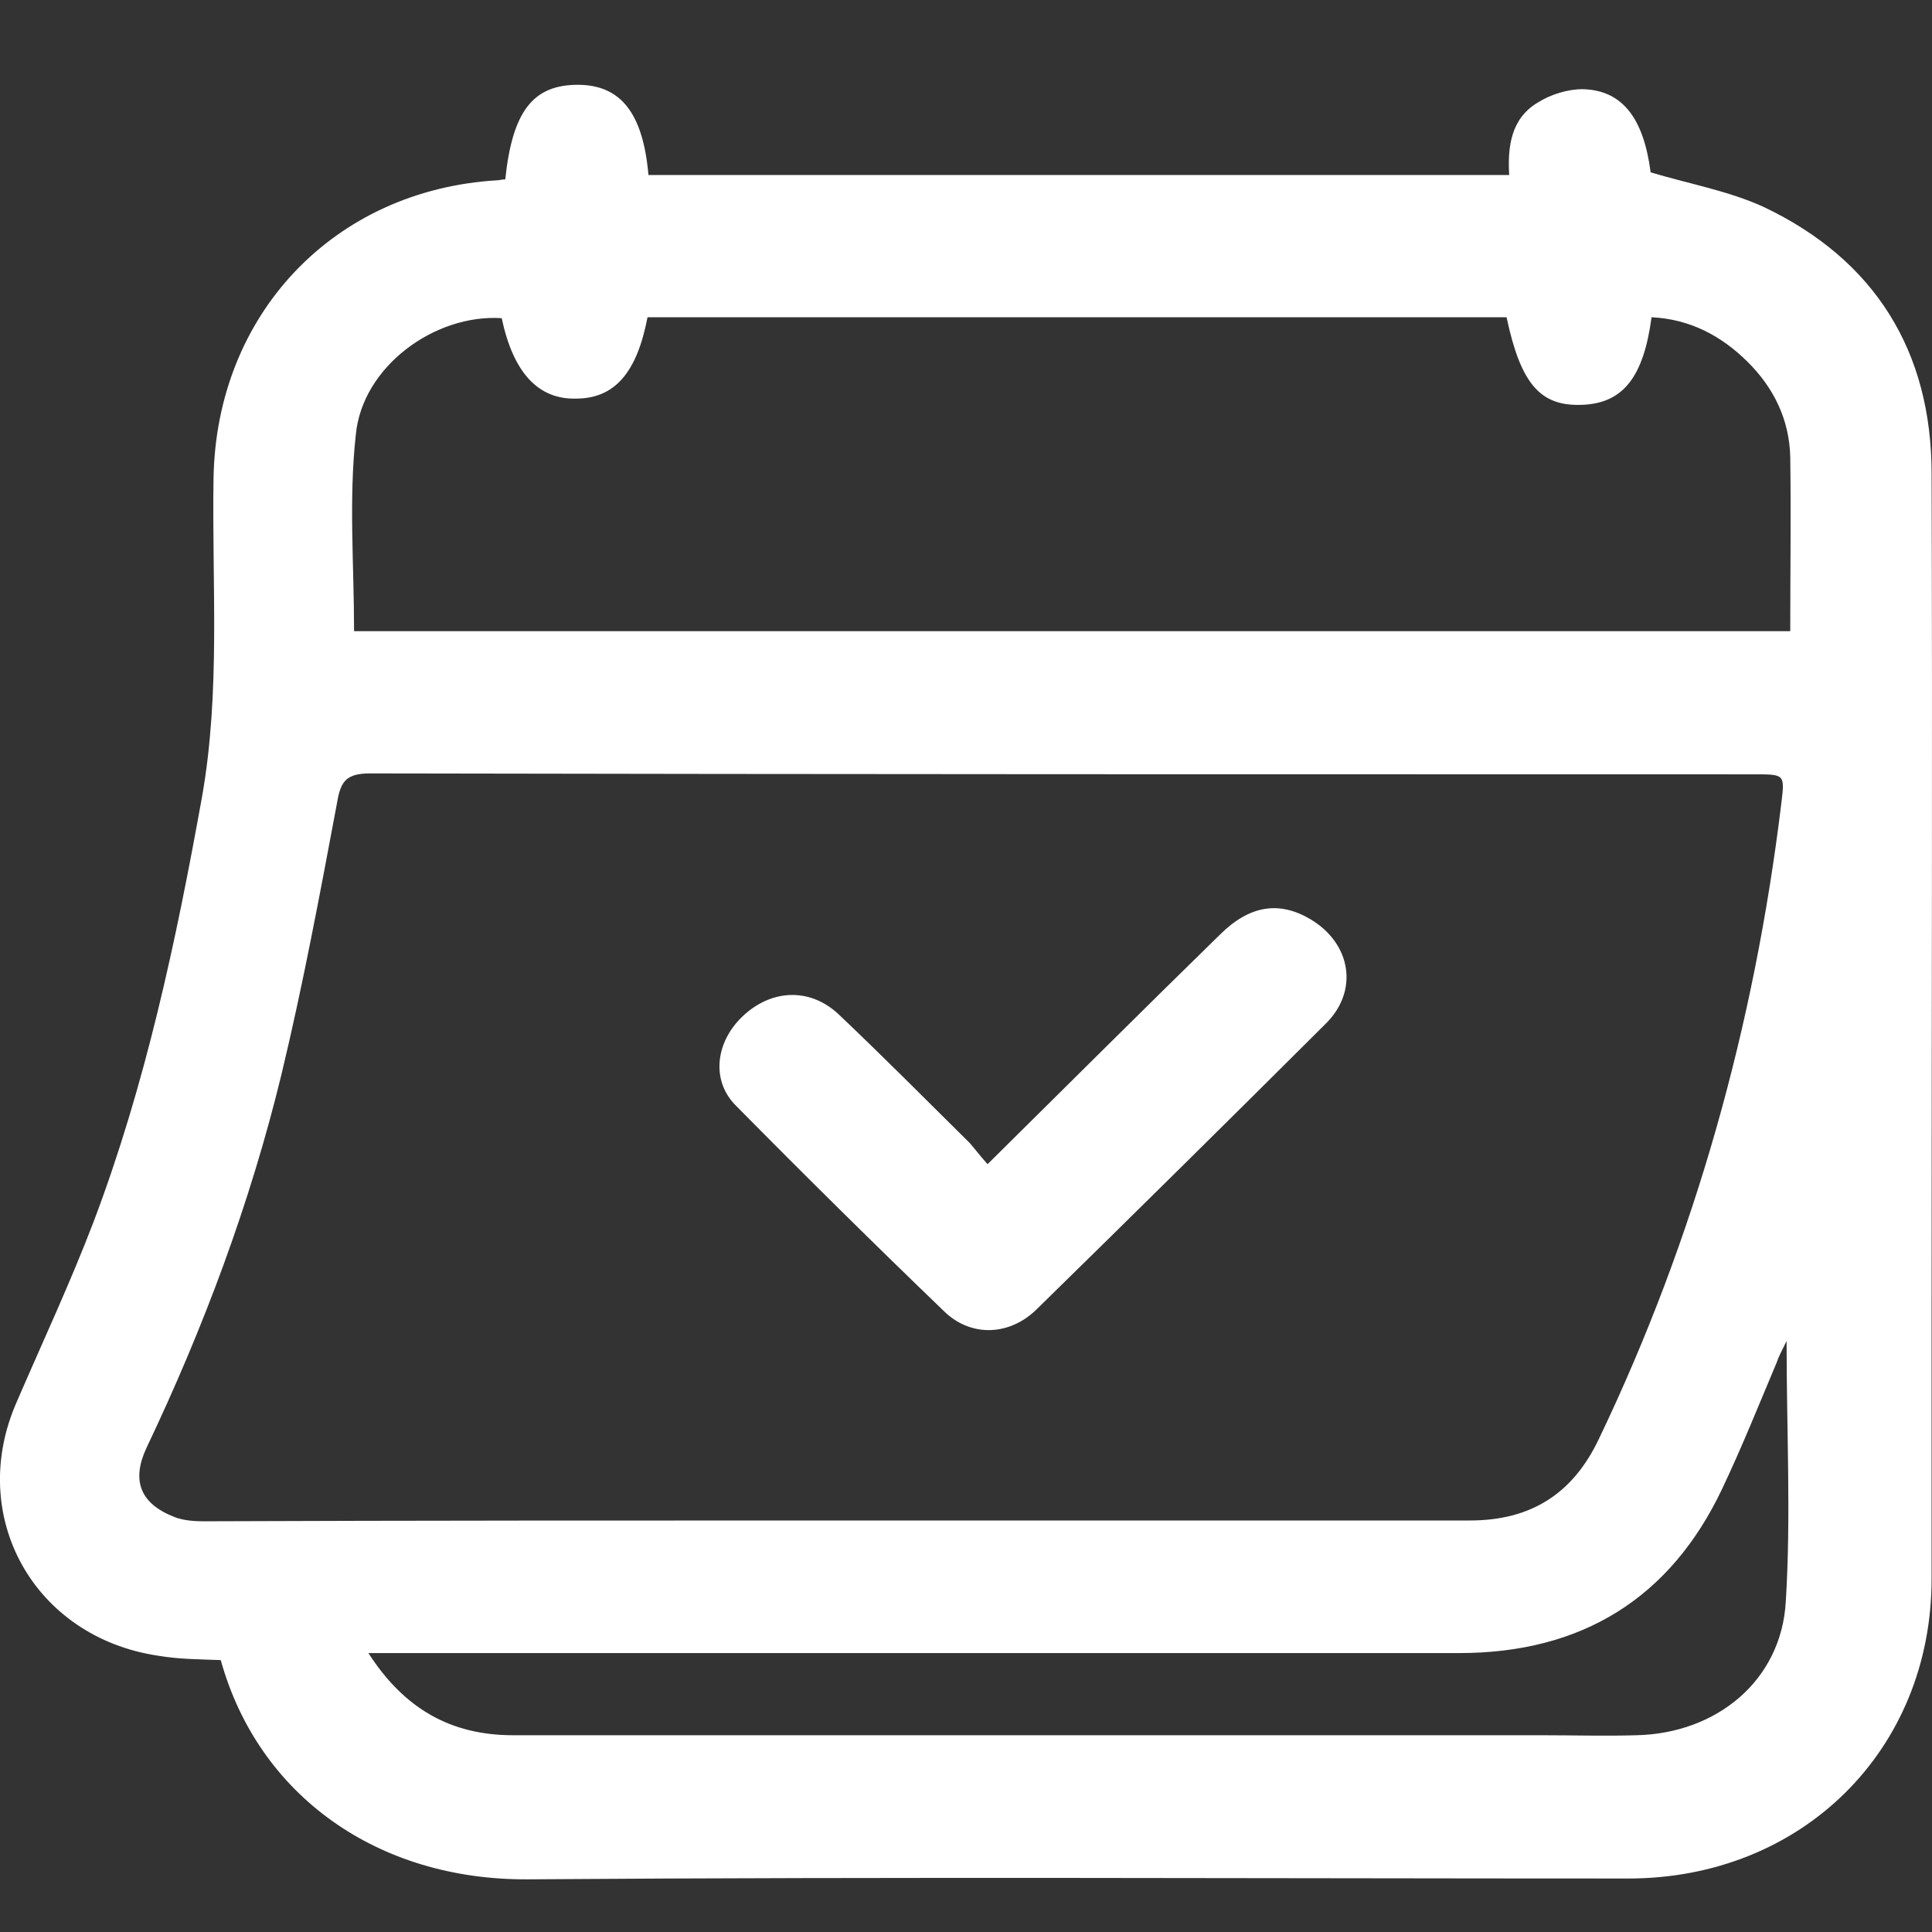
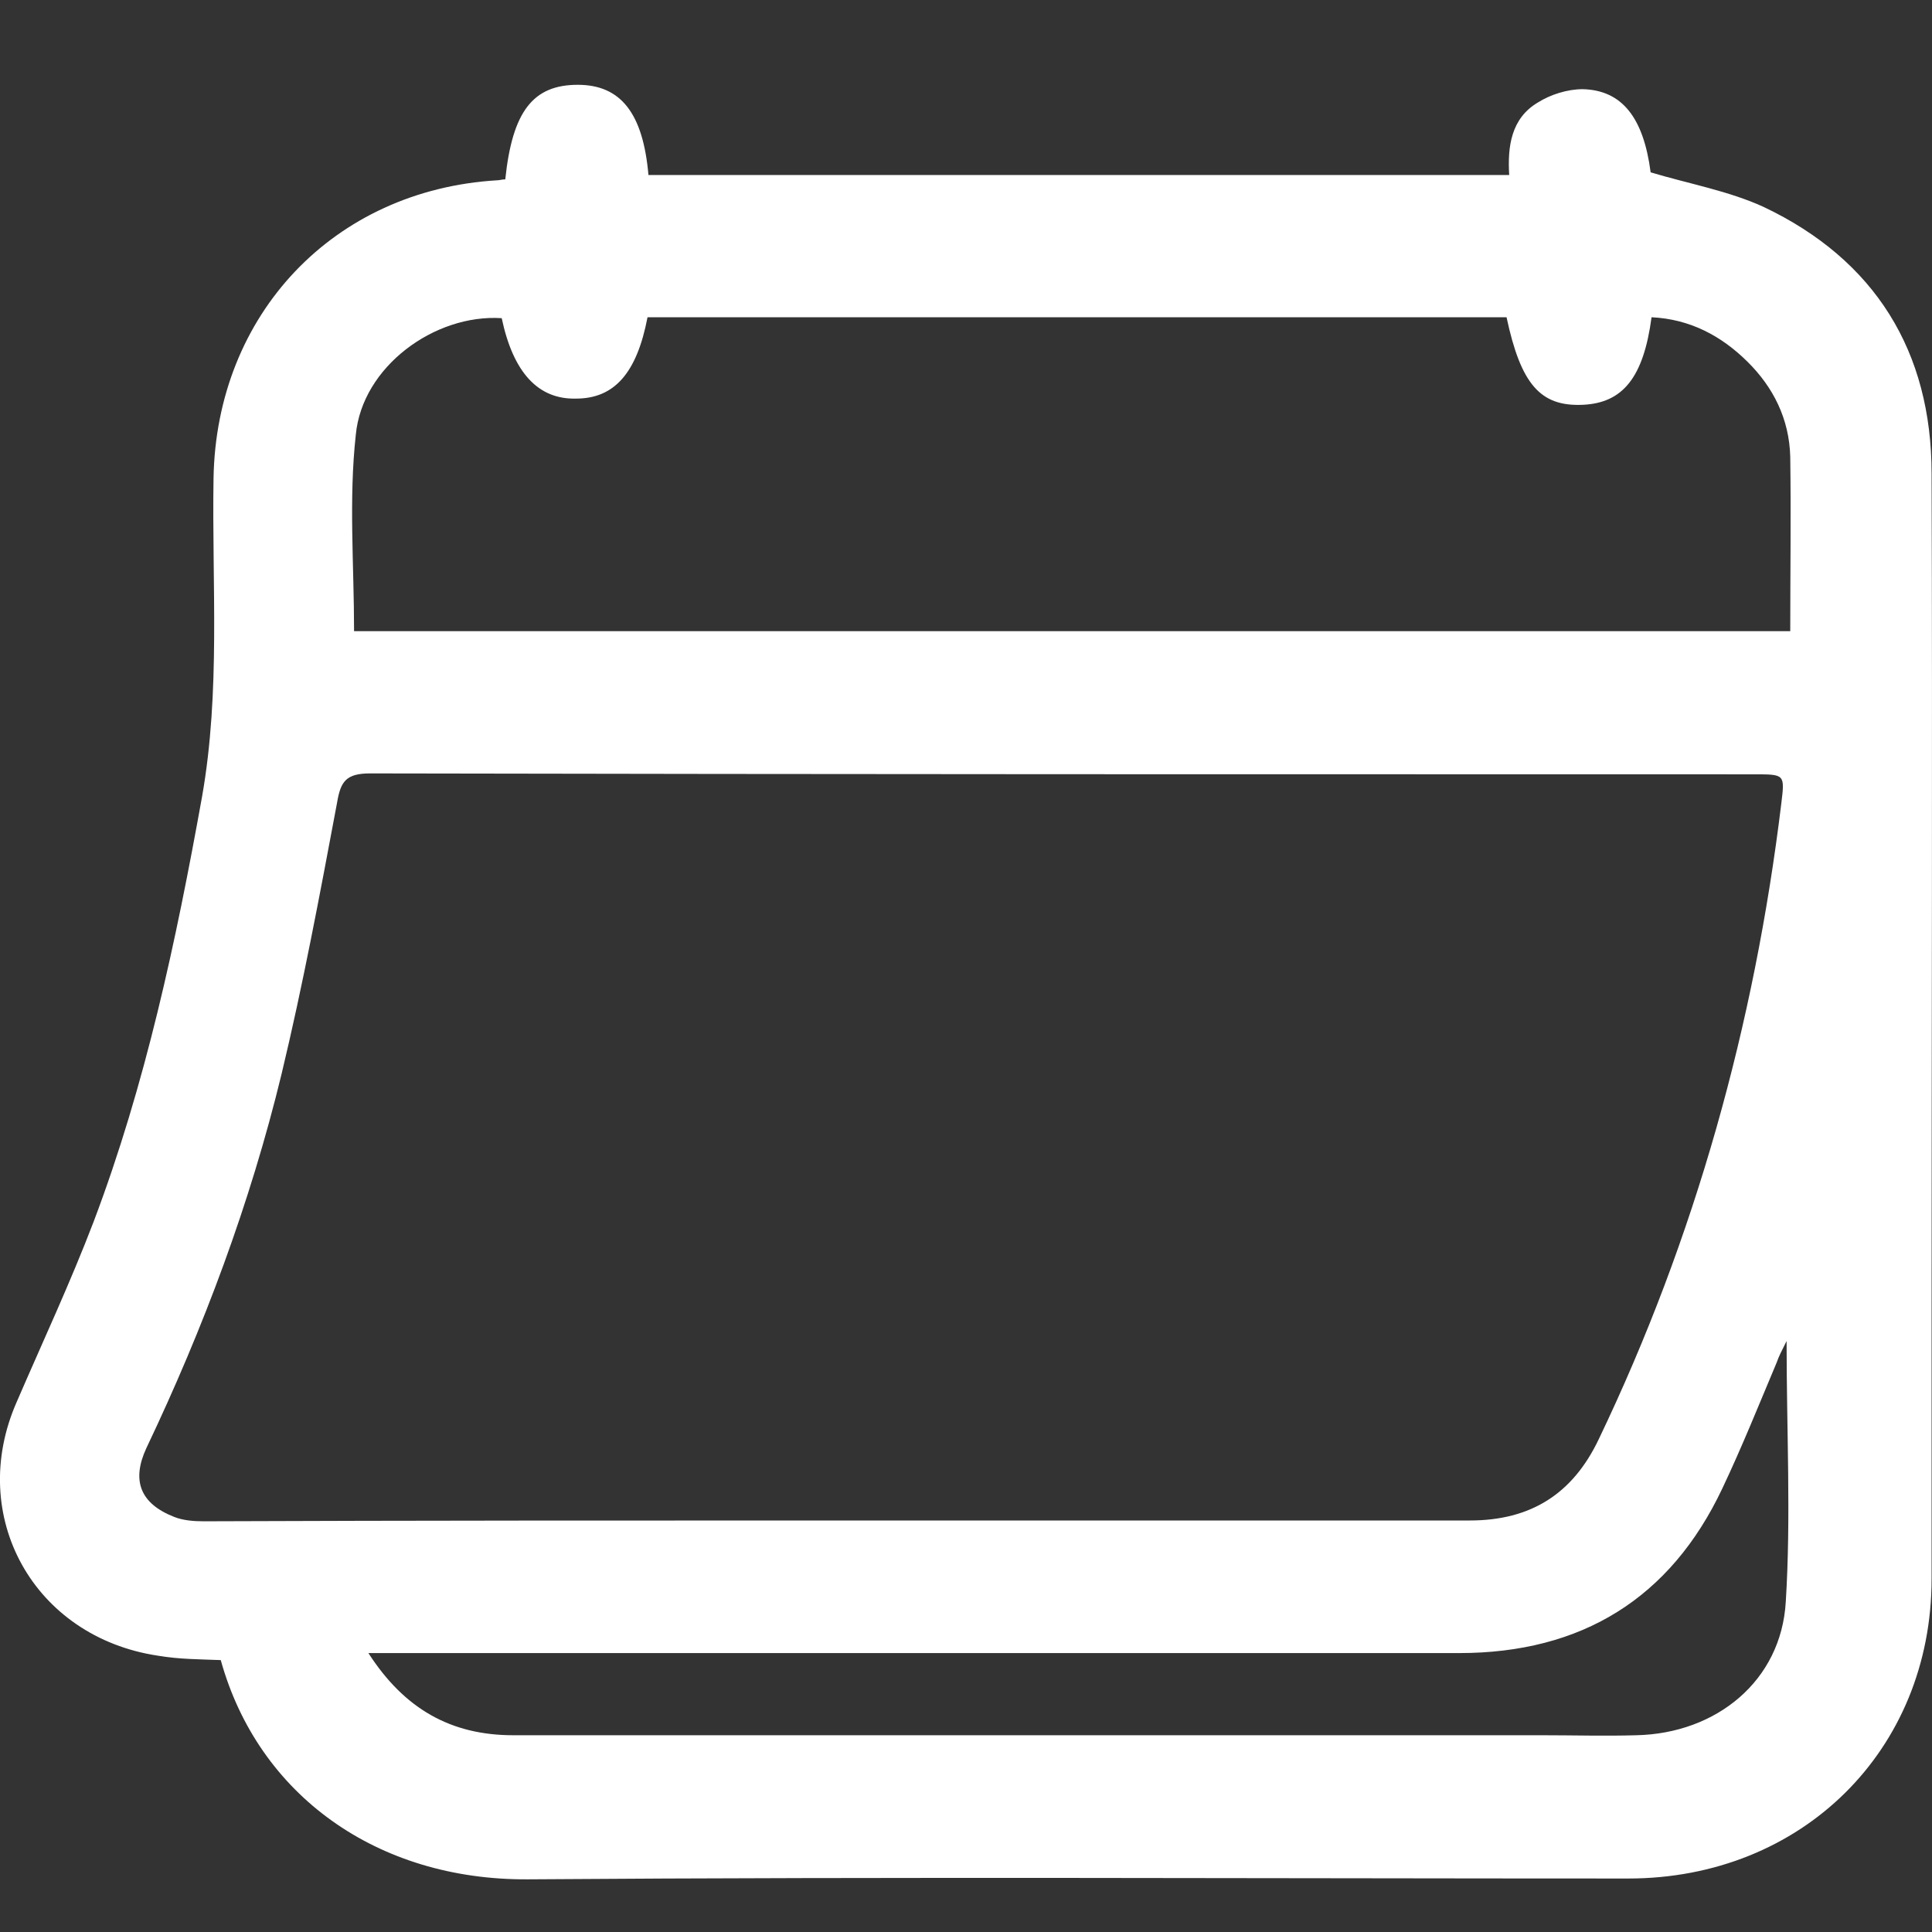
<svg xmlns="http://www.w3.org/2000/svg" width="19" height="19" viewBox="0 0 19 19" fill="none">
  <rect x="0" y="0" width="19" height="19" fill="#333333" stroke="none" />
  <g id="Group">
    <path id="Vector" d="M4.969 1.764C5.039 1.095 5.242 0.834 5.682 0.834C6.104 0.834 6.324 1.112 6.377 1.721C9.184 1.721 12 1.721 14.842 1.721C14.825 1.443 14.86 1.164 15.124 1.008C15.247 0.93 15.415 0.877 15.564 0.877C15.951 0.886 16.163 1.156 16.233 1.695C16.611 1.808 16.998 1.877 17.342 2.034C18.442 2.555 18.996 3.459 18.996 4.659C19.005 7.424 18.996 10.18 18.996 12.944C18.996 13.805 18.996 14.666 18.996 15.526C18.996 17.213 17.72 18.474 16.013 18.474C12.405 18.474 8.797 18.456 5.189 18.482C3.711 18.491 2.54 17.656 2.171 16.326C1.968 16.318 1.757 16.318 1.555 16.283C0.331 16.1 -0.329 14.909 0.164 13.788C0.419 13.197 0.692 12.614 0.921 12.014C1.431 10.667 1.731 9.258 1.986 7.841C2.171 6.798 2.083 5.746 2.1 4.703C2.127 3.094 3.279 1.869 4.89 1.773C4.916 1.773 4.934 1.764 4.969 1.764ZM8.26 14.953C10.328 14.953 12.396 14.953 14.455 14.953C15.054 14.953 15.467 14.692 15.723 14.153C16.673 12.171 17.254 10.075 17.518 7.902C17.553 7.615 17.553 7.615 17.254 7.615C12.713 7.615 8.172 7.615 3.64 7.606C3.403 7.606 3.35 7.685 3.315 7.893C3.147 8.789 2.98 9.684 2.769 10.562C2.461 11.832 2.003 13.057 1.44 14.24C1.291 14.561 1.379 14.787 1.713 14.918C1.801 14.953 1.907 14.961 2.003 14.961C4.08 14.953 6.166 14.953 8.26 14.953ZM3.482 6.207C8.181 6.207 12.889 6.207 17.606 6.207C17.606 5.624 17.614 5.059 17.606 4.494C17.597 4.12 17.439 3.807 17.183 3.555C16.928 3.303 16.62 3.138 16.242 3.12C16.163 3.712 15.96 3.964 15.564 3.981C15.15 3.999 14.957 3.781 14.816 3.12C12 3.12 9.184 3.12 6.368 3.12C6.263 3.668 6.043 3.92 5.664 3.92C5.295 3.929 5.048 3.668 4.934 3.129C4.274 3.086 3.561 3.607 3.499 4.277C3.429 4.911 3.482 5.555 3.482 6.207ZM3.623 16.257C3.975 16.804 4.432 17.065 5.048 17.065C8.419 17.065 11.798 17.065 15.168 17.065C15.476 17.065 15.784 17.074 16.092 17.065C16.884 17.048 17.518 16.526 17.562 15.752C17.614 14.918 17.57 14.083 17.57 13.188C17.518 13.292 17.491 13.344 17.474 13.396C17.298 13.814 17.131 14.231 16.937 14.64C16.427 15.718 15.555 16.257 14.35 16.257C10.874 16.257 7.407 16.257 3.931 16.257C3.851 16.257 3.763 16.257 3.623 16.257Z" fill="white" />
-     <path id="Vector_2" d="M9.712 11.449C10.495 10.675 11.243 9.928 12 9.189C12.29 8.902 12.581 8.858 12.889 9.041C13.294 9.284 13.364 9.754 13.03 10.075C12.088 11.014 11.146 11.945 10.196 12.875C9.932 13.136 9.554 13.153 9.29 12.901C8.595 12.232 7.908 11.553 7.231 10.867C6.993 10.623 7.037 10.249 7.301 9.997C7.583 9.728 7.961 9.71 8.243 9.971C8.683 10.388 9.105 10.814 9.536 11.24C9.589 11.301 9.642 11.371 9.712 11.449Z" fill="white" />
  </g>
</svg>